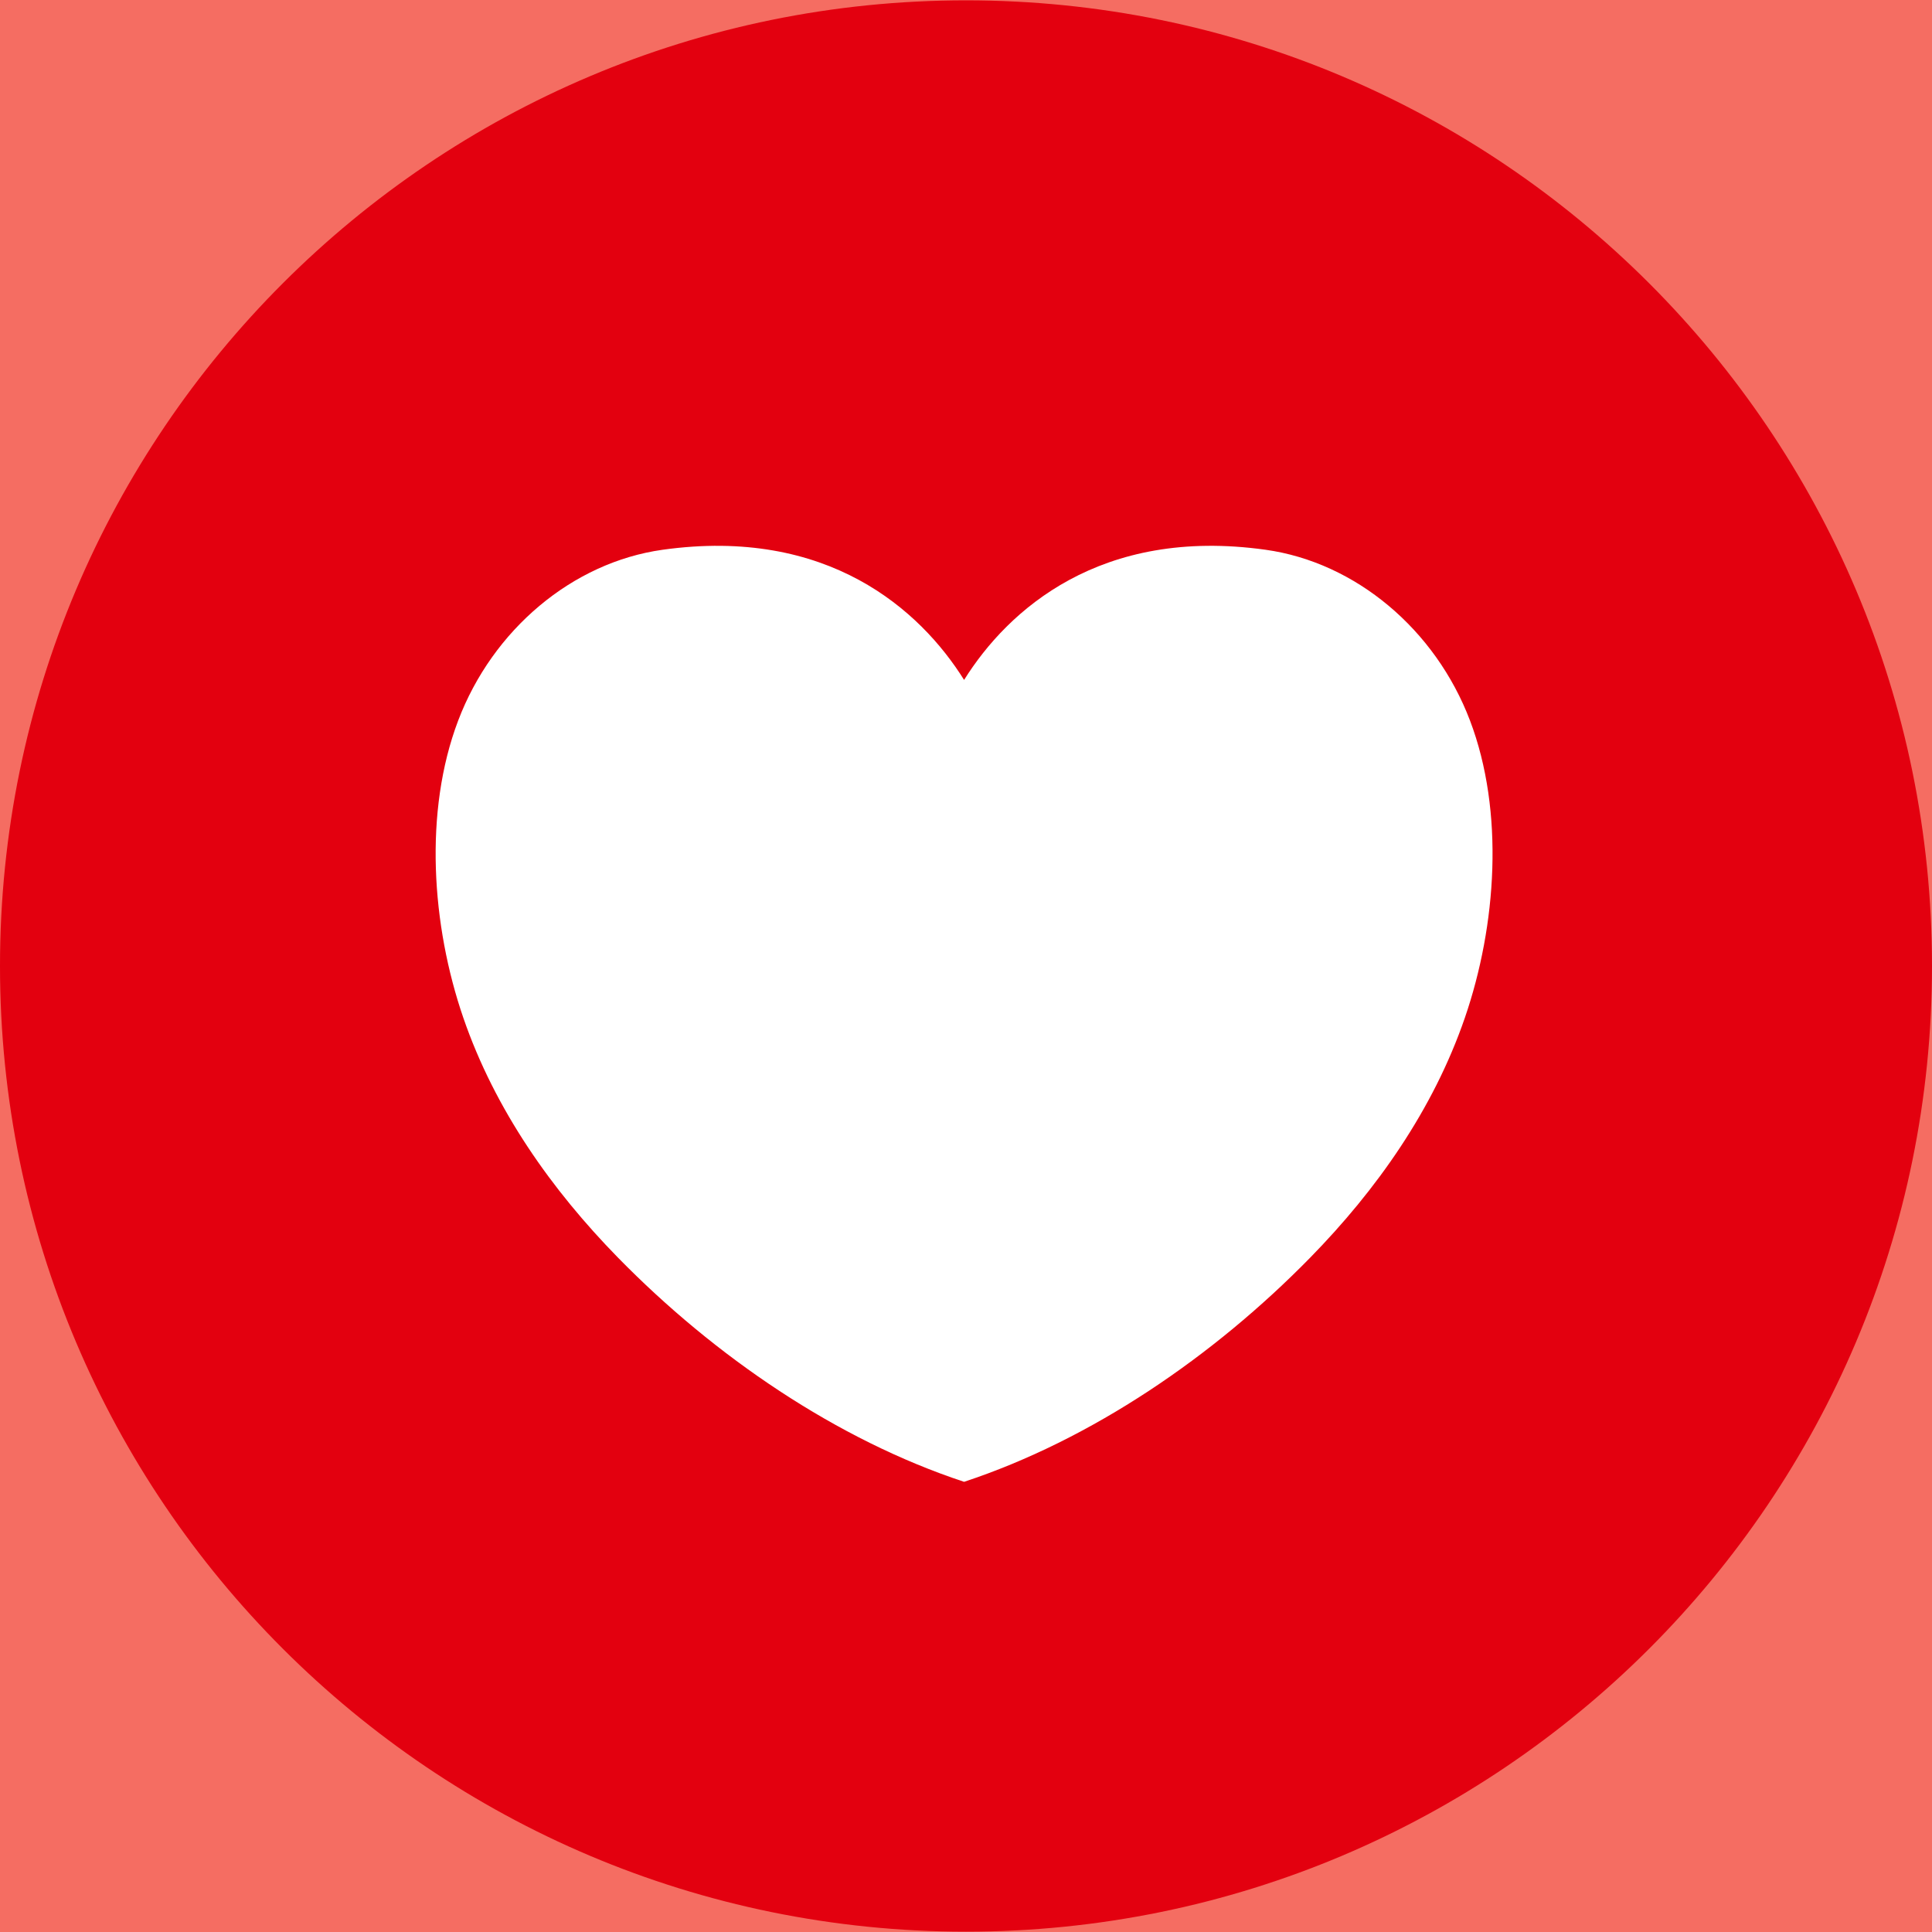
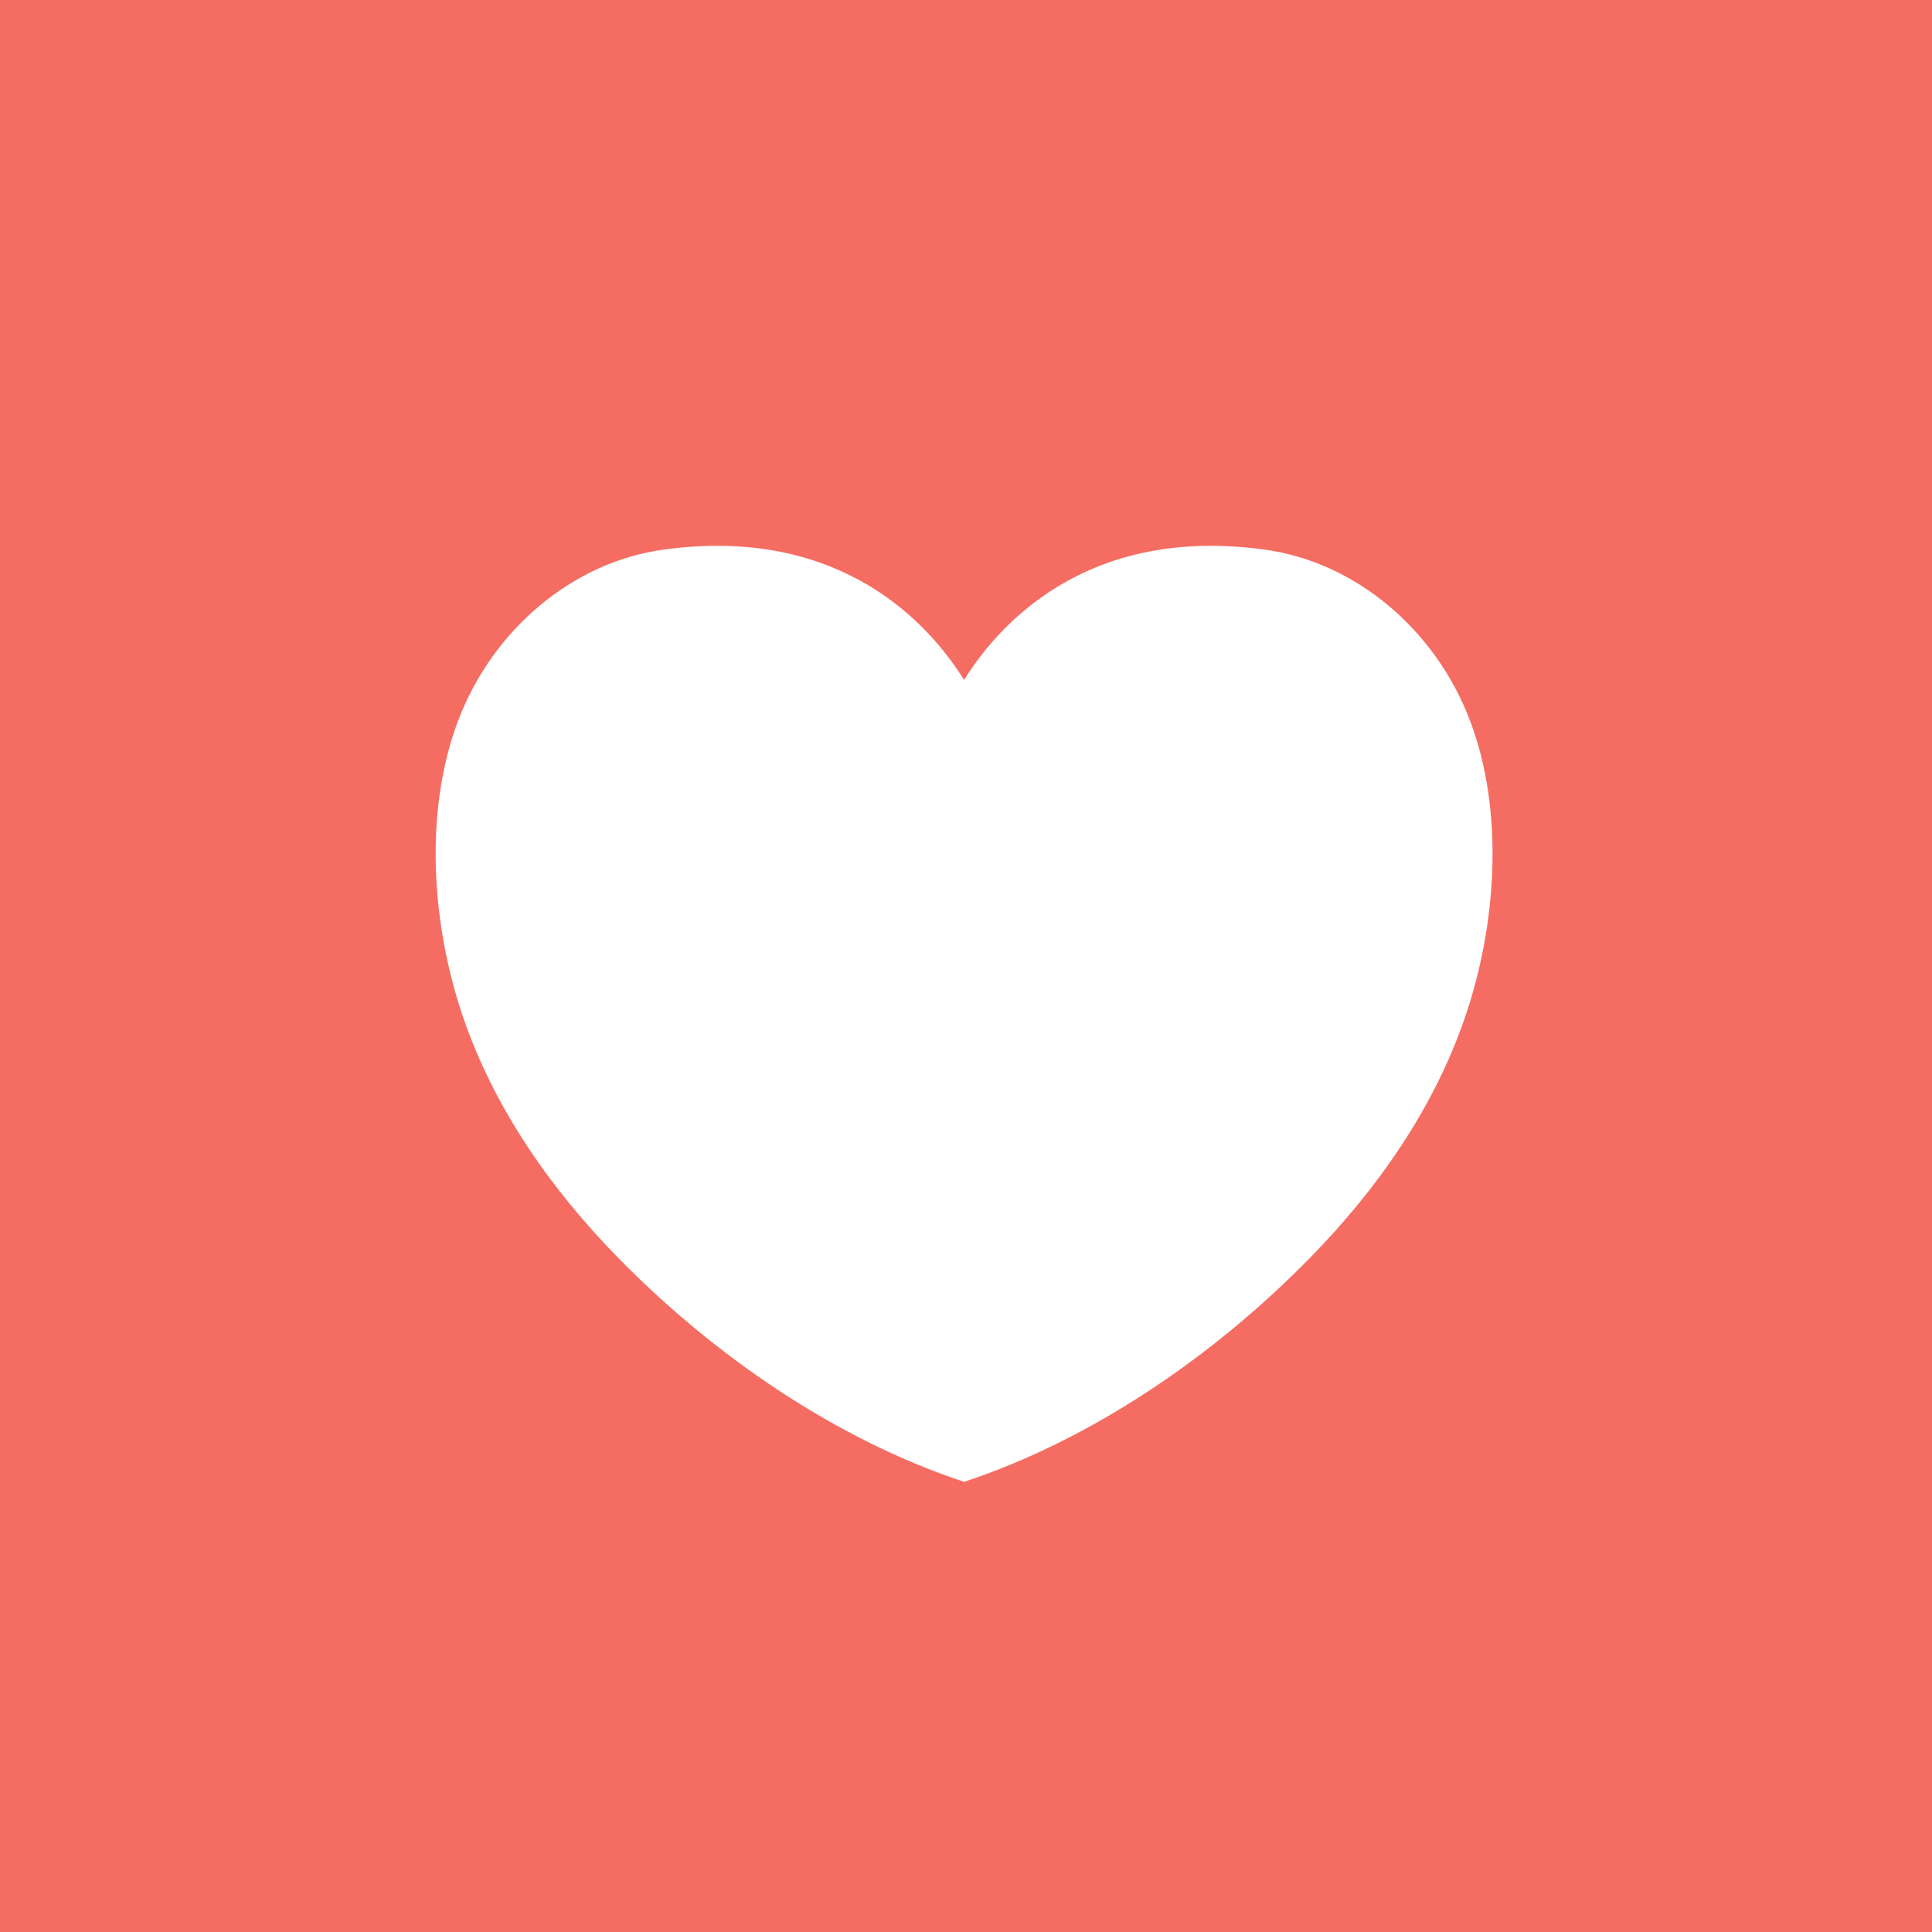
<svg xmlns="http://www.w3.org/2000/svg" viewBox="0 0 500 500">
  <g id="Gruppe_60" data-name="Gruppe 60" transform="translate(-596.115 -5109.213)">
    <rect id="Rechteck_66" data-name="Rechteck 66" width="500" height="500" transform="translate(596.115 5109.213)" fill="#f56d62" />
-     <path id="Pfad_405" data-name="Pfad 405" d="M716.115,682.472c0-138.023-111.928-249.912-250-249.912s-250,111.889-250,249.912,111.928,249.914,250,249.914,250-111.891,250-249.914" transform="translate(380 4676.741)" fill="#e3000f" />
    <path id="Pfad_406" data-name="Pfad 406" d="M532.518,538.783c-8.937-23.565-29.574-40.951-52.905-44.218-42.715-5.984-66.671,15.528-78.03,33.688-11.359-18.16-35.312-39.671-78.03-33.687-23.331,3.266-43.968,20.653-52.905,44.218s-6.88,53,1.324,76.87,22.931,44.632,40.044,62.111c25.039,25.574,56.639,47.146,89.567,58.014,32.928-10.868,64.528-32.44,89.569-58.014,17.113-17.479,31.838-38.238,40.042-62.111s10.264-53.308,1.324-76.87" transform="translate(444.037 4756.925)" fill="#fff" />
  </g>
</svg>